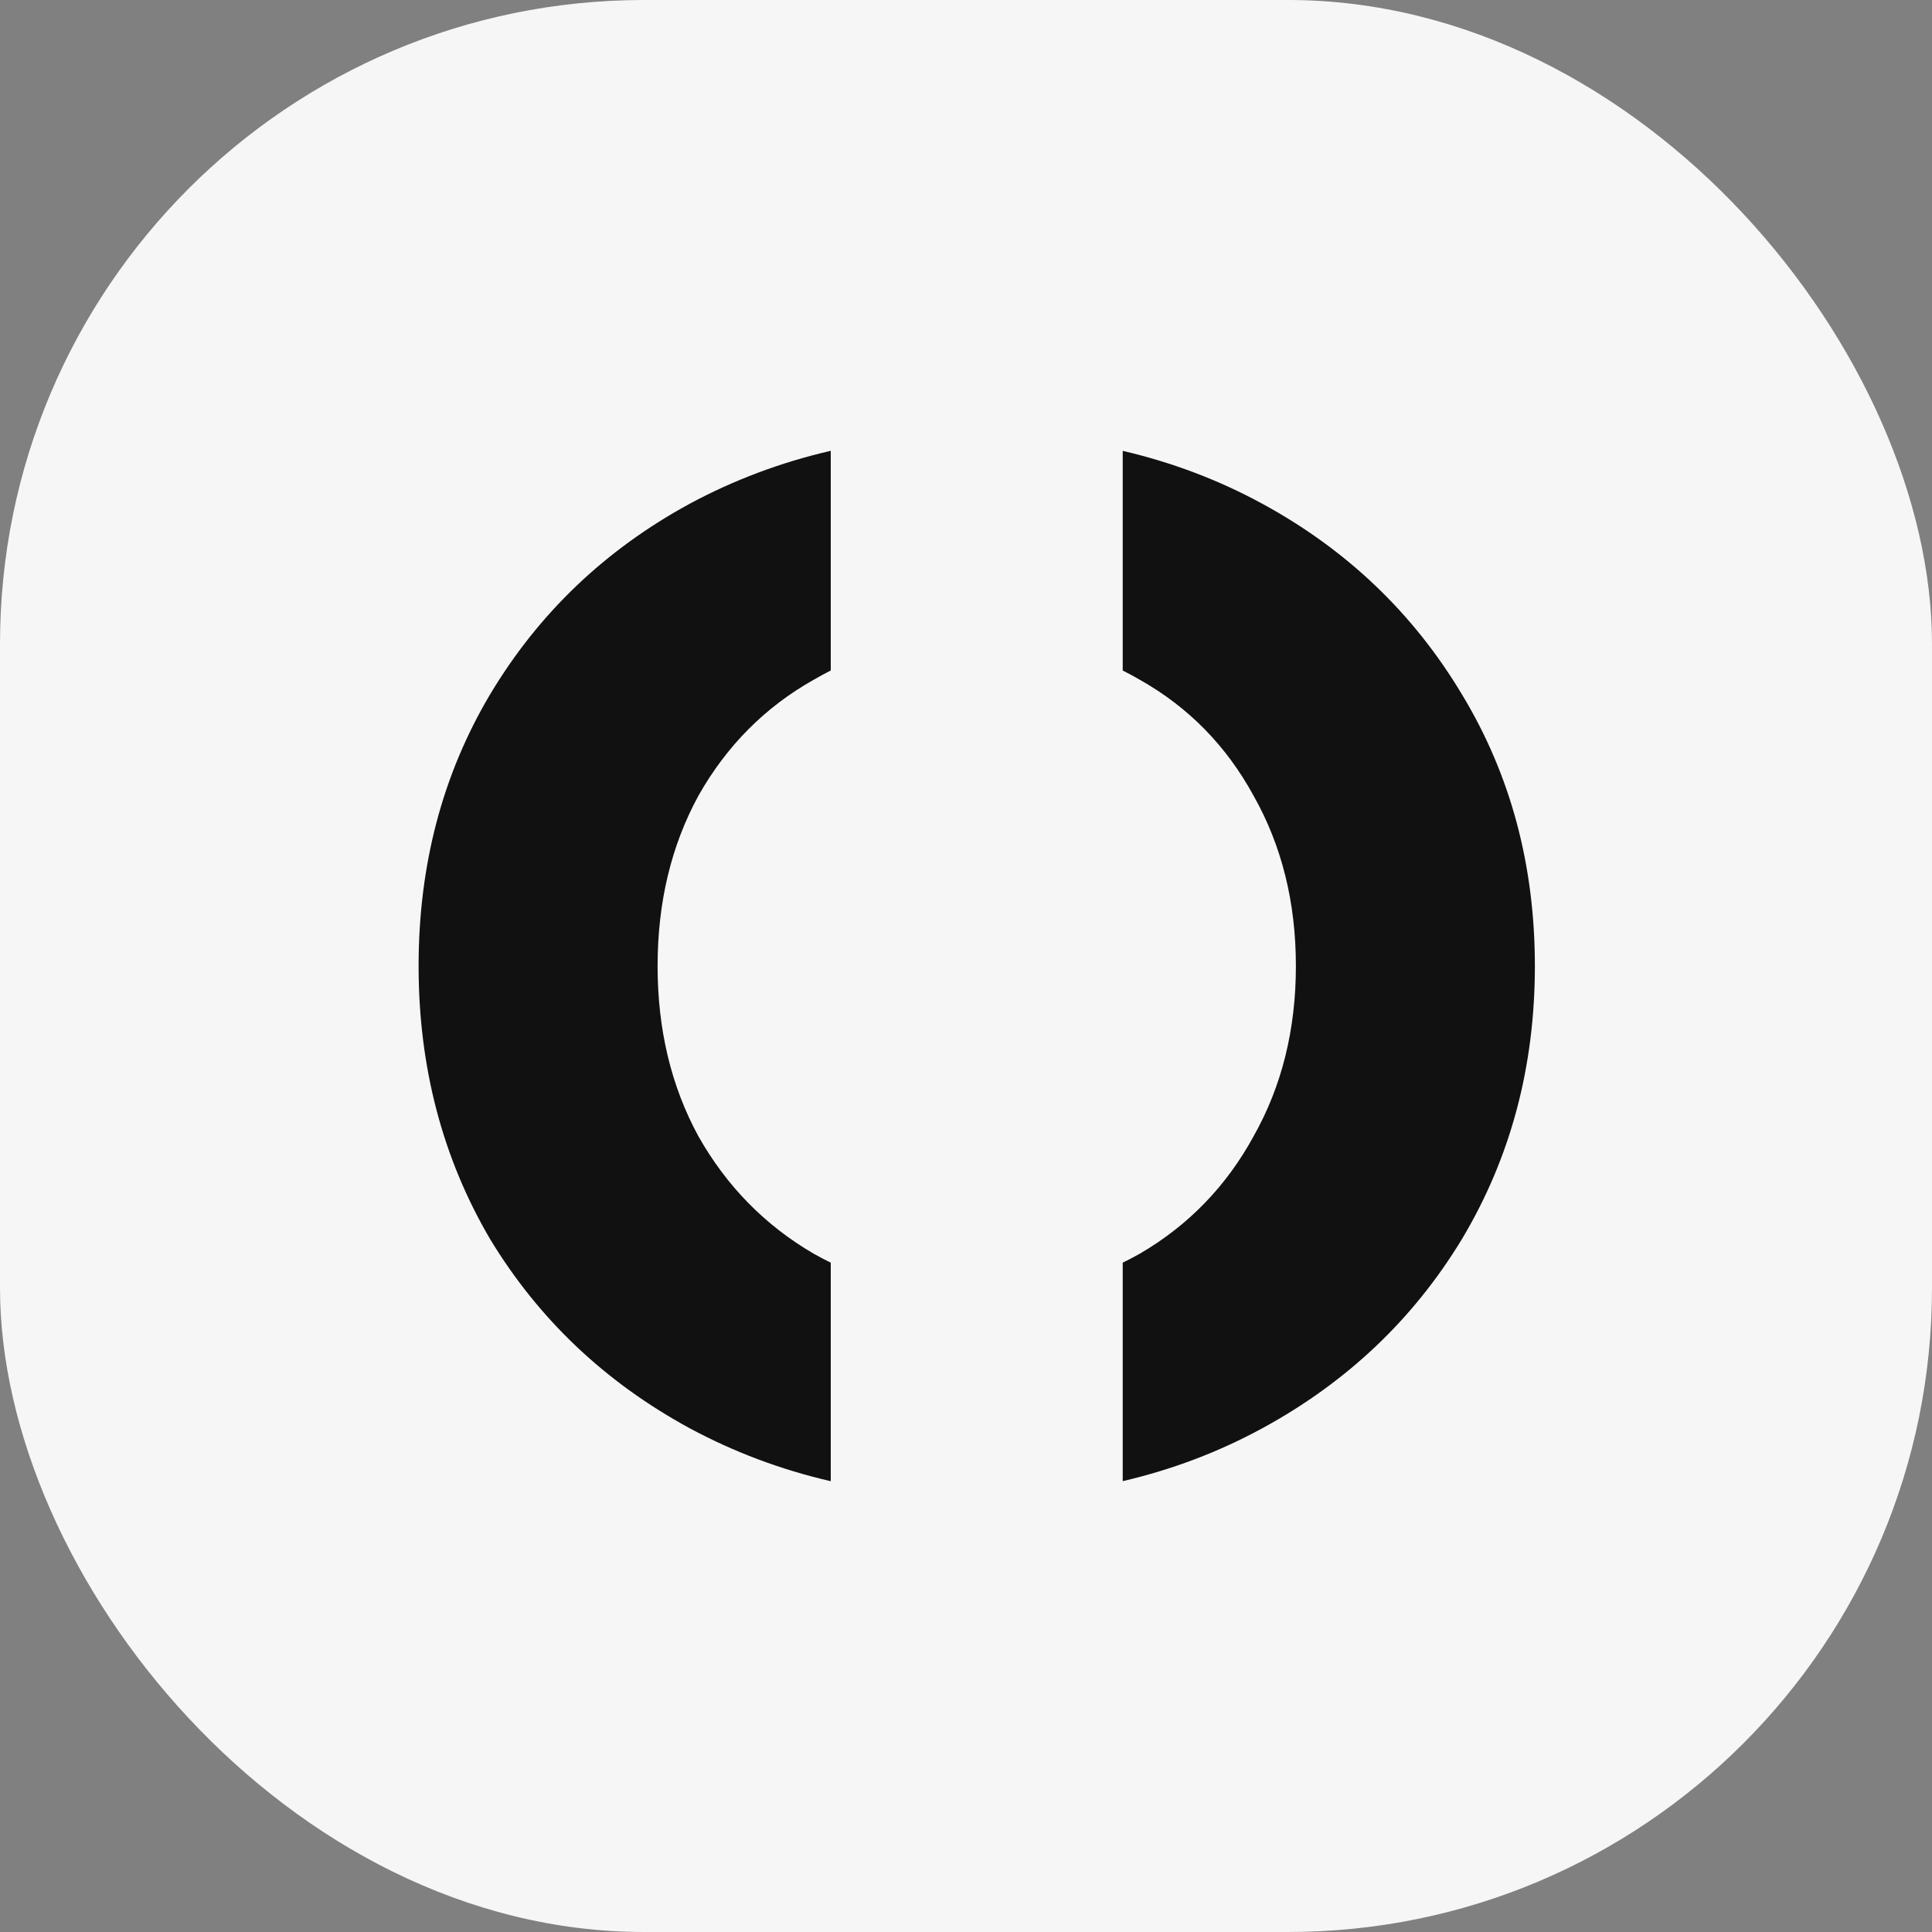
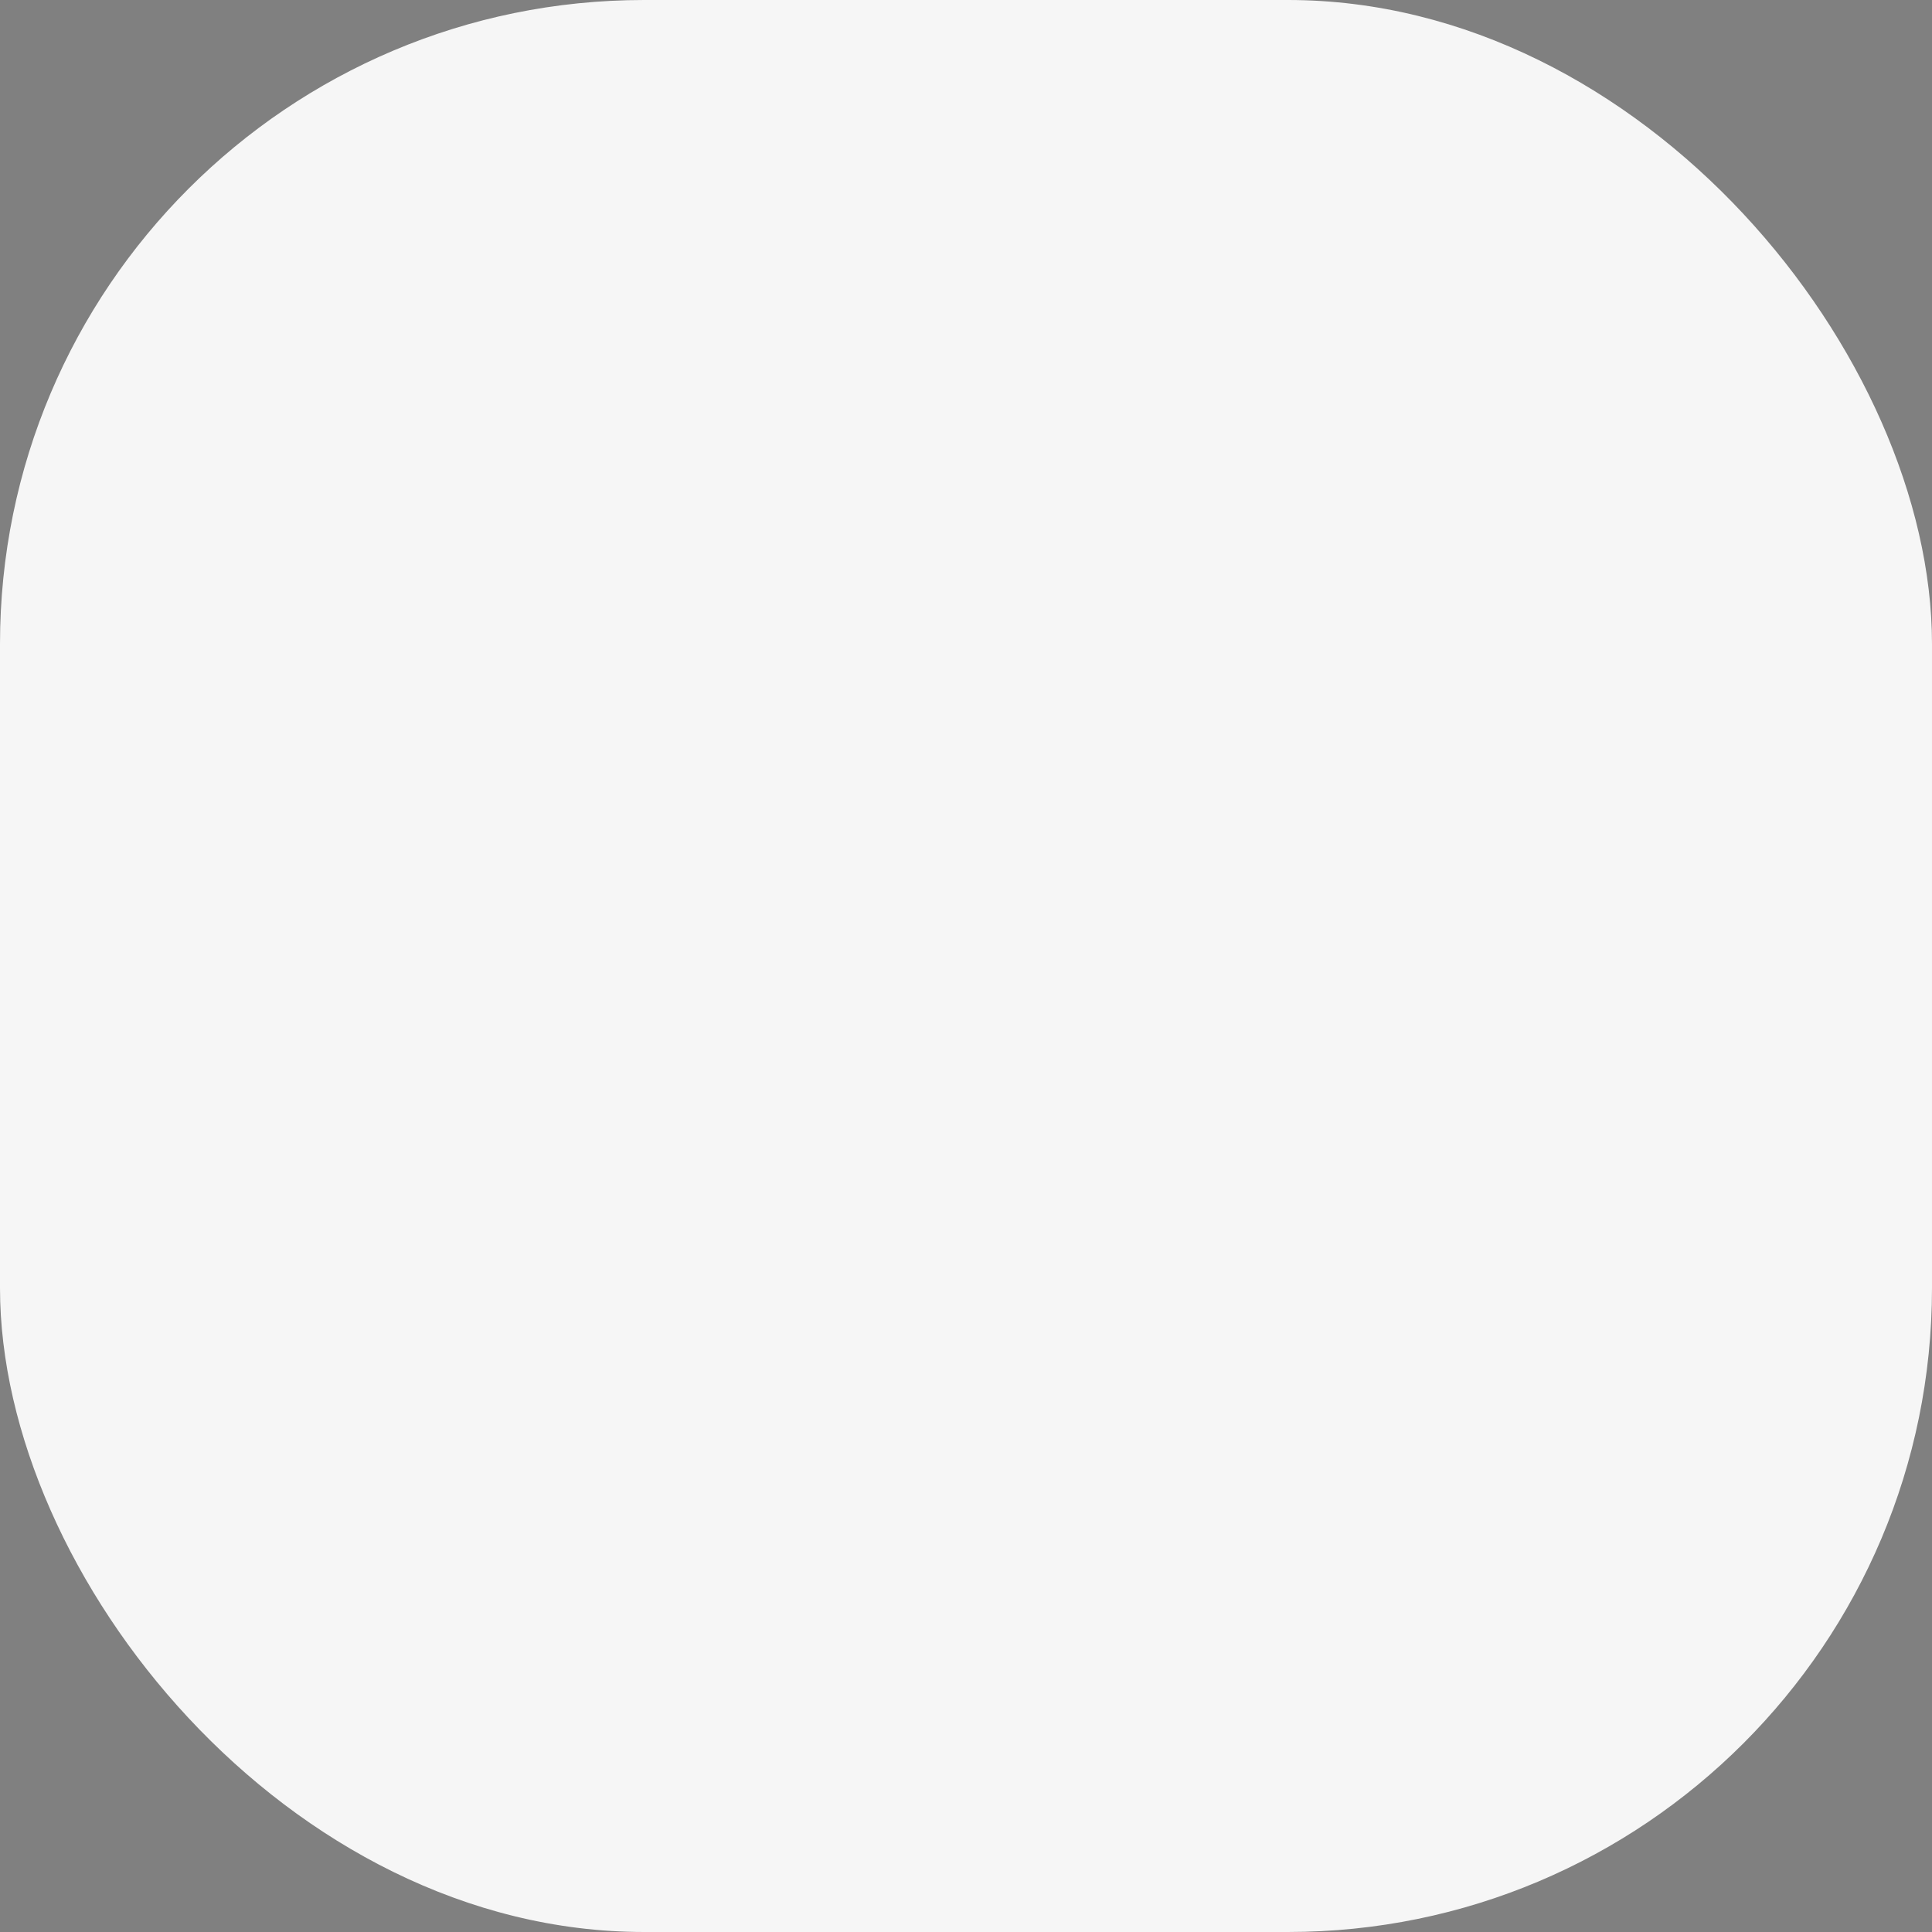
<svg xmlns="http://www.w3.org/2000/svg" width="60" height="60" viewBox="0 0 60 60" fill="none">
  <rect x="0" y="0" width="60" height="60" fill="#808080" stroke="none" />
  <rect width="60" height="60" rx="20" fill="#F6F6F6" />
-   <path fill-rule="evenodd" clip-rule="evenodd" d="M25.8 14C24.254 14.357 22.793 14.905 21.418 15.645C18.793 17.073 16.726 19.047 15.218 21.569C13.739 24.06 13 26.871 13 30C13 33.129 13.739 35.955 15.218 38.477C16.726 40.968 18.793 42.928 21.418 44.355C22.793 45.095 24.254 45.644 25.8 46V39.213C25.619 39.125 25.441 39.032 25.265 38.932C23.756 38.051 22.564 36.836 21.689 35.286C20.845 33.737 20.422 31.975 20.422 30C20.422 28.025 20.845 26.263 21.689 24.714C22.564 23.164 23.756 21.964 25.265 21.113C25.441 21.011 25.619 20.914 25.8 20.823V14ZM34.867 39.213C35.048 39.125 35.226 39.032 35.402 38.932C36.911 38.051 38.087 36.836 38.932 35.286C39.807 33.737 40.245 31.975 40.245 30C40.245 28.025 39.807 26.263 38.932 24.714C38.087 23.164 36.911 21.964 35.402 21.113C35.226 21.011 35.048 20.914 34.867 20.823V14.002C36.401 14.359 37.847 14.906 39.204 15.645C41.828 17.073 43.895 19.047 45.404 21.569C46.912 24.06 47.667 26.871 47.667 30C47.667 33.129 46.912 35.955 45.404 38.477C43.895 40.968 41.828 42.928 39.204 44.355C37.847 45.094 36.401 45.641 34.867 45.998V39.213Z" fill="#111111" />
</svg>